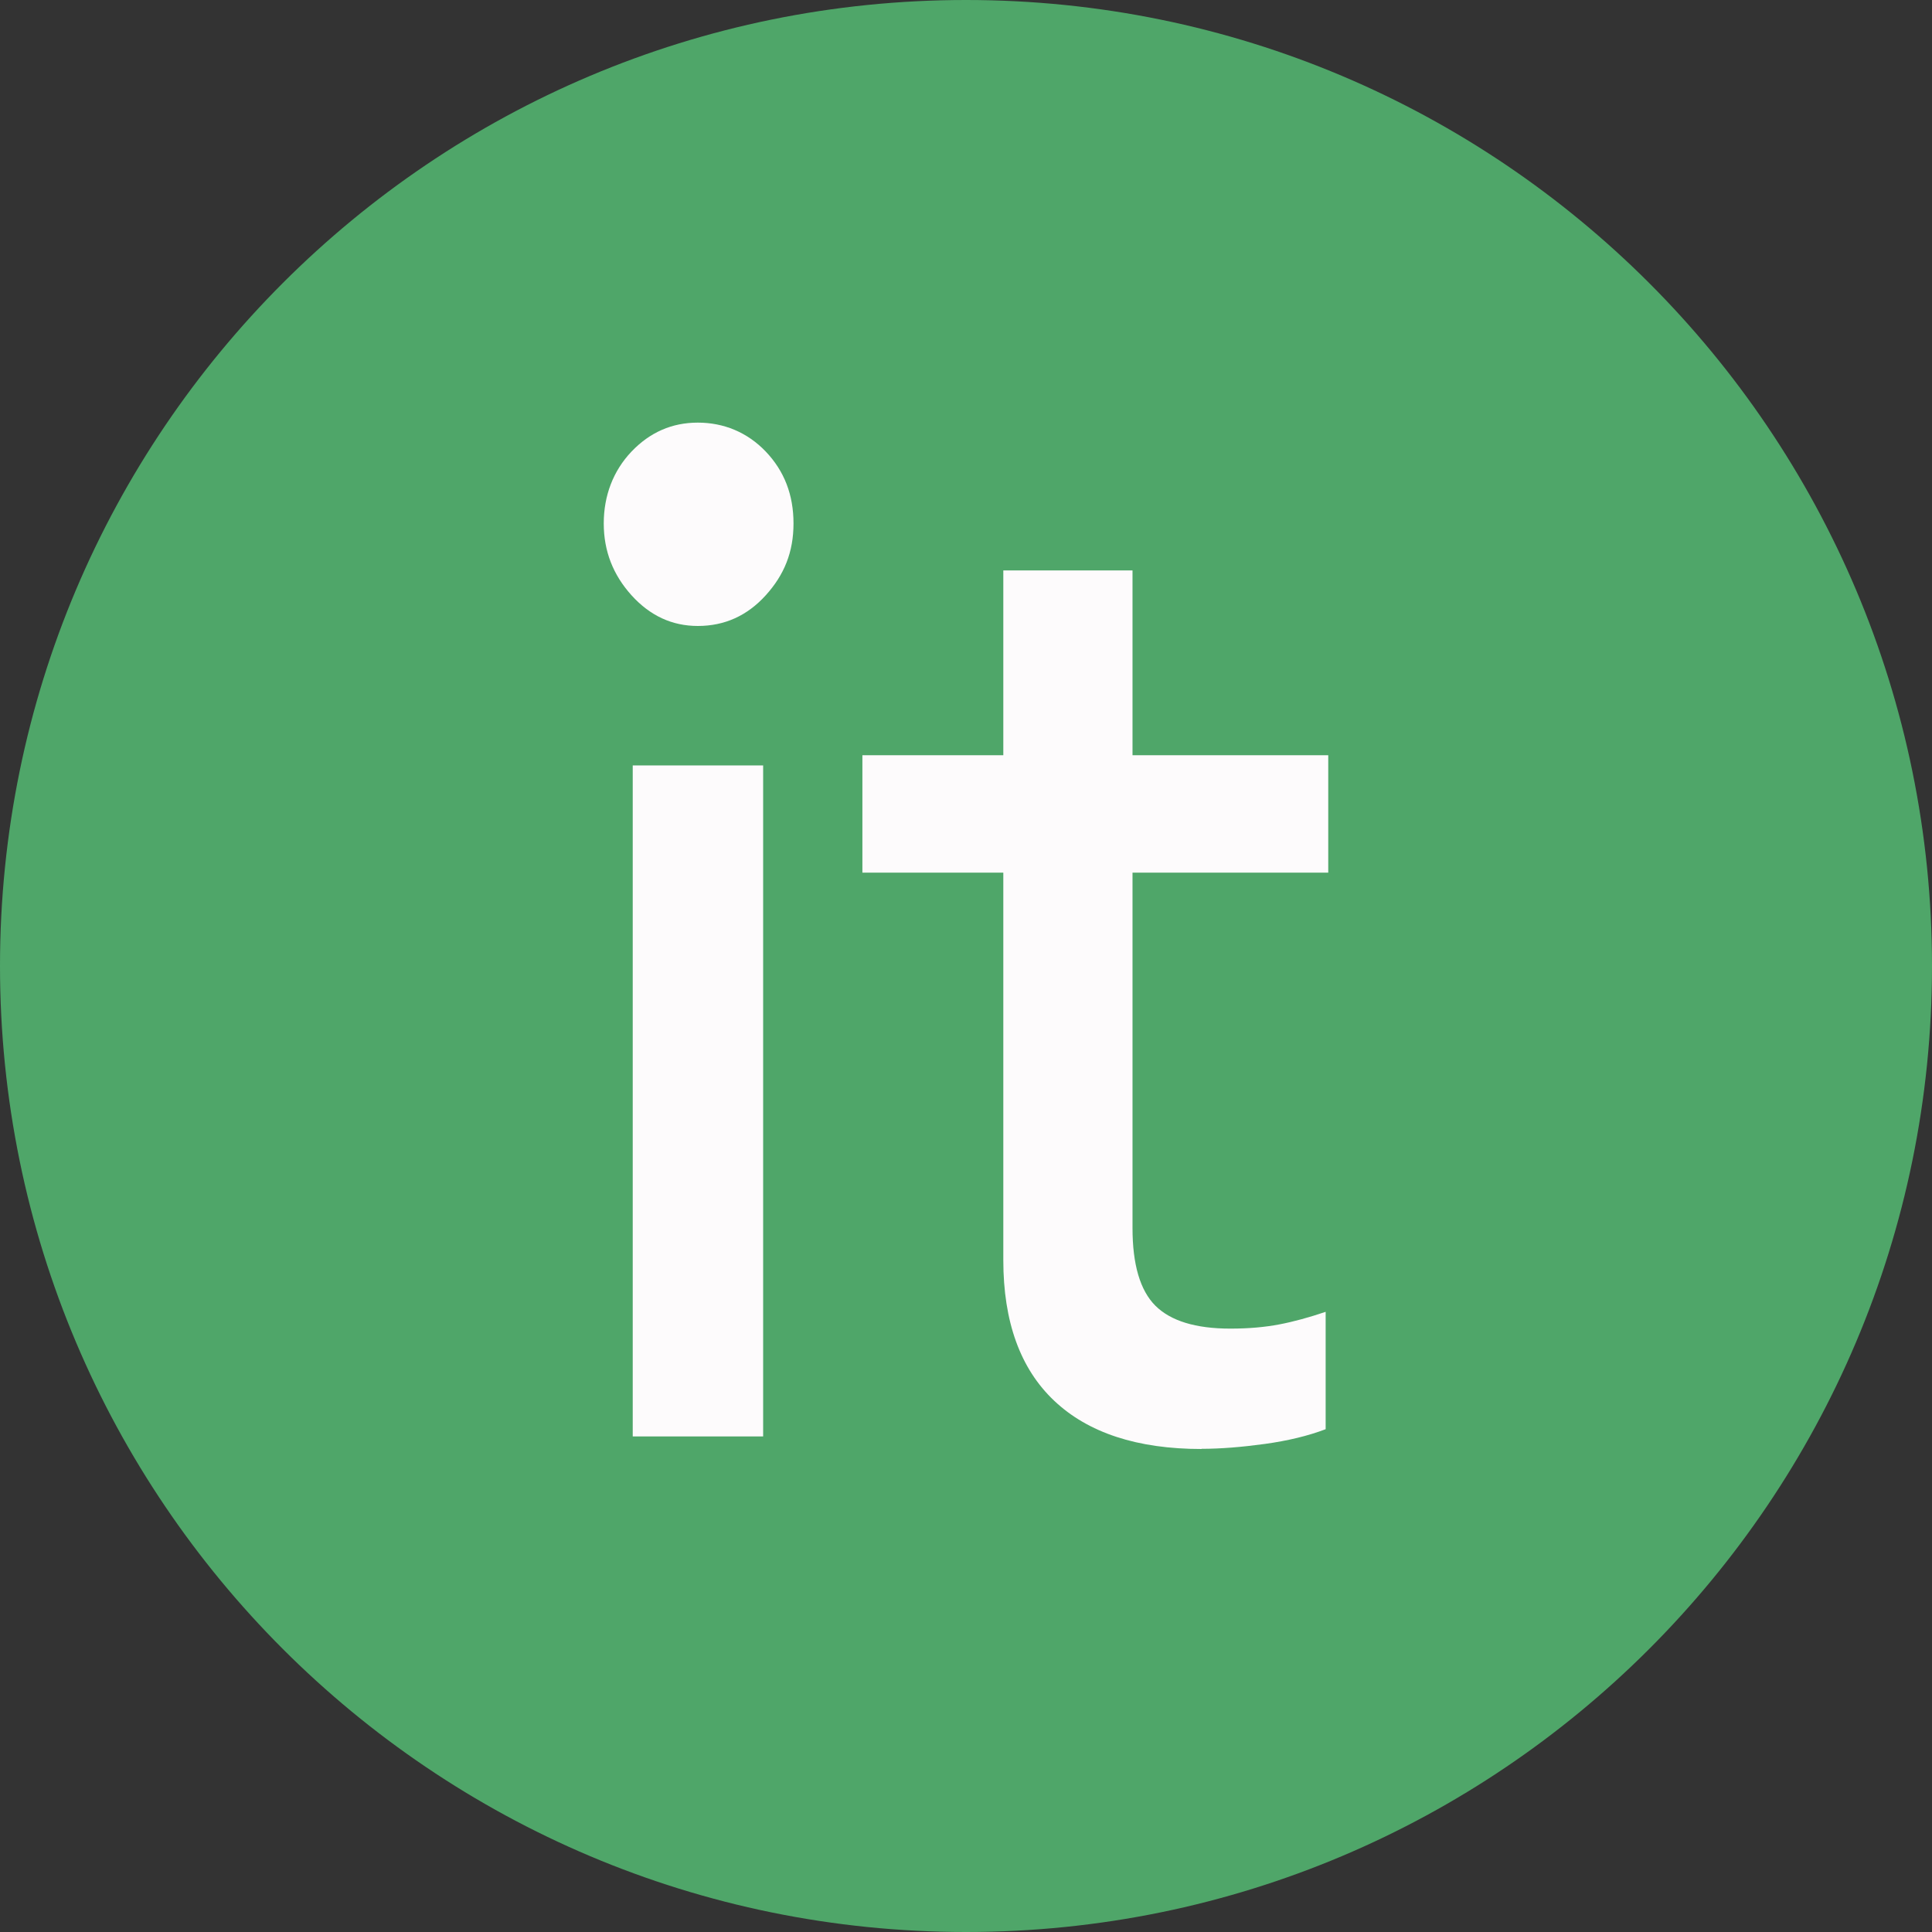
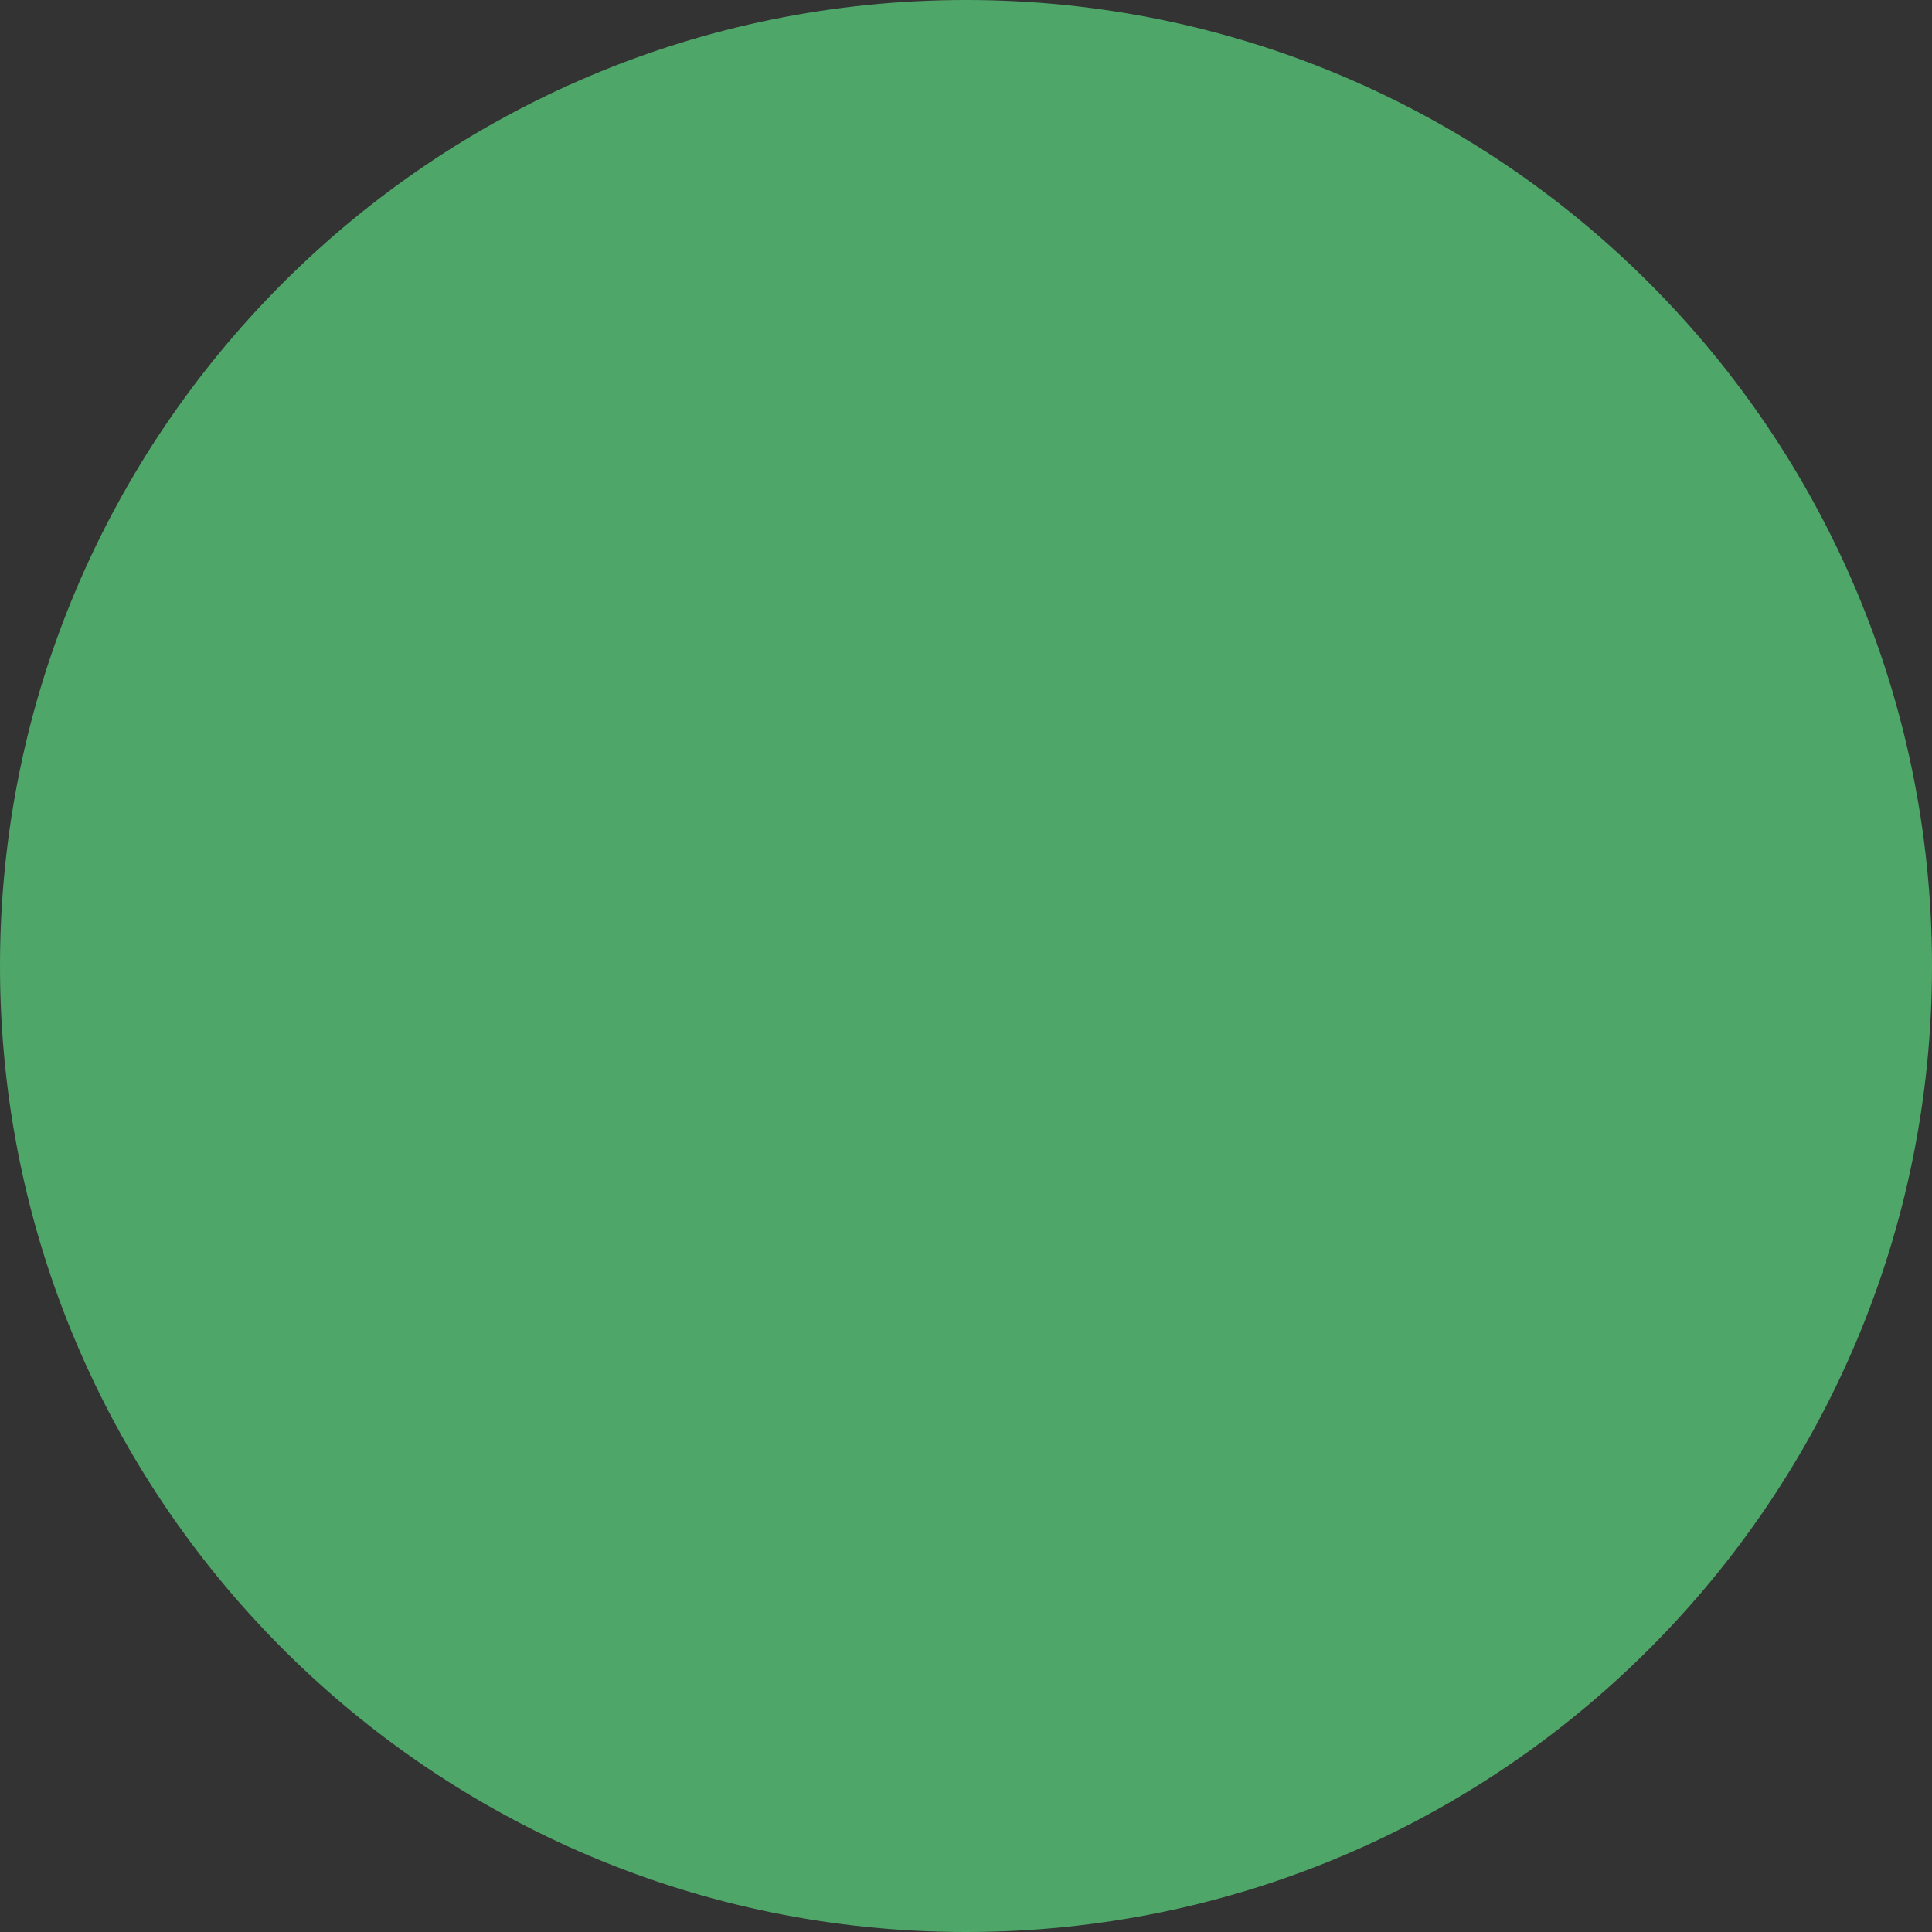
<svg xmlns="http://www.w3.org/2000/svg" width="32" height="32" viewBox="0 0 32 32" fill="none">
  <rect x="0" y="0" width="32" height="32" fill="#333333" stroke="none" />
  <path d="M32 16C32 24.837 24.837 32 16 32C7.163 32 0 24.837 0 16C0 7.163 7.163 0 16 0C24.837 0 32 7.163 32 16Z" fill="#4FA669" />
-   <path d="M11.558 10.368C11.131 10.368 10.766 10.198 10.46 9.86C10.155 9.522 10 9.128 10 8.67C10 8.212 10.155 7.8 10.46 7.479C10.766 7.159 11.131 7 11.558 7C11.986 7 12.377 7.159 12.683 7.479C12.989 7.8 13.143 8.194 13.143 8.67C13.143 9.145 12.989 9.522 12.683 9.86C12.377 10.198 12.002 10.368 11.558 10.368ZM10.48 23.792V12.678H12.64V23.792H10.48Z" fill="#FDFBFC" />
-   <path d="M19.902 24C18.837 24 18.022 23.732 17.46 23.2C16.898 22.669 16.618 21.89 16.618 20.872V14.454H14.284V12.509H16.618V9.448H18.758V12.509H22V14.454H18.758V20.34C18.758 20.942 18.883 21.372 19.136 21.626C19.39 21.879 19.804 22.006 20.379 22.006C20.682 22.006 20.951 21.982 21.191 21.936C21.431 21.89 21.684 21.82 21.957 21.728V23.672C21.668 23.782 21.333 23.863 20.951 23.916C20.57 23.968 20.221 23.997 19.902 23.997V24Z" fill="#FDFBFC" />
</svg>